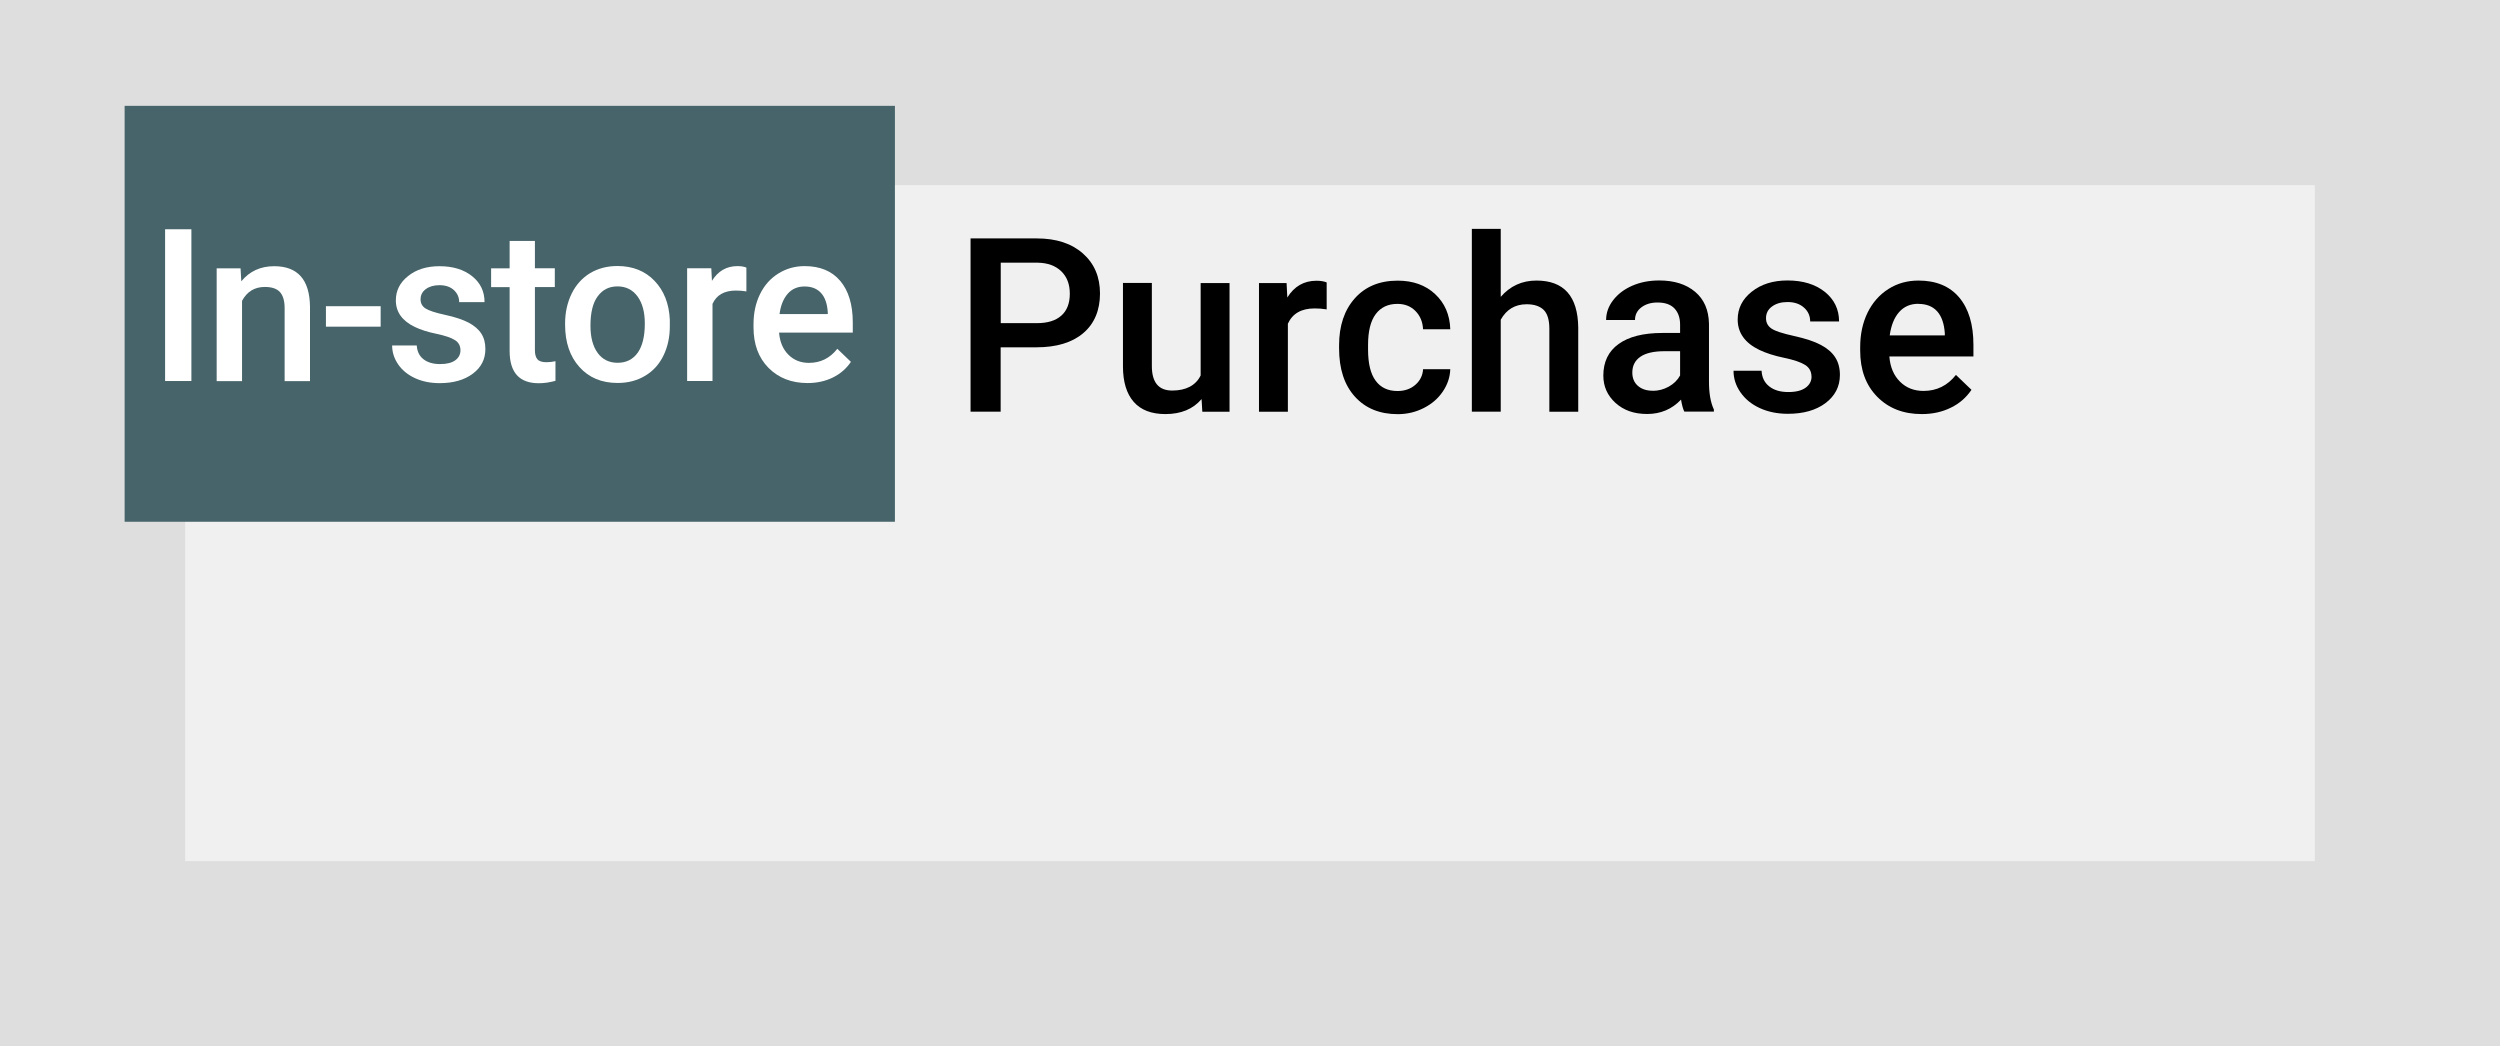
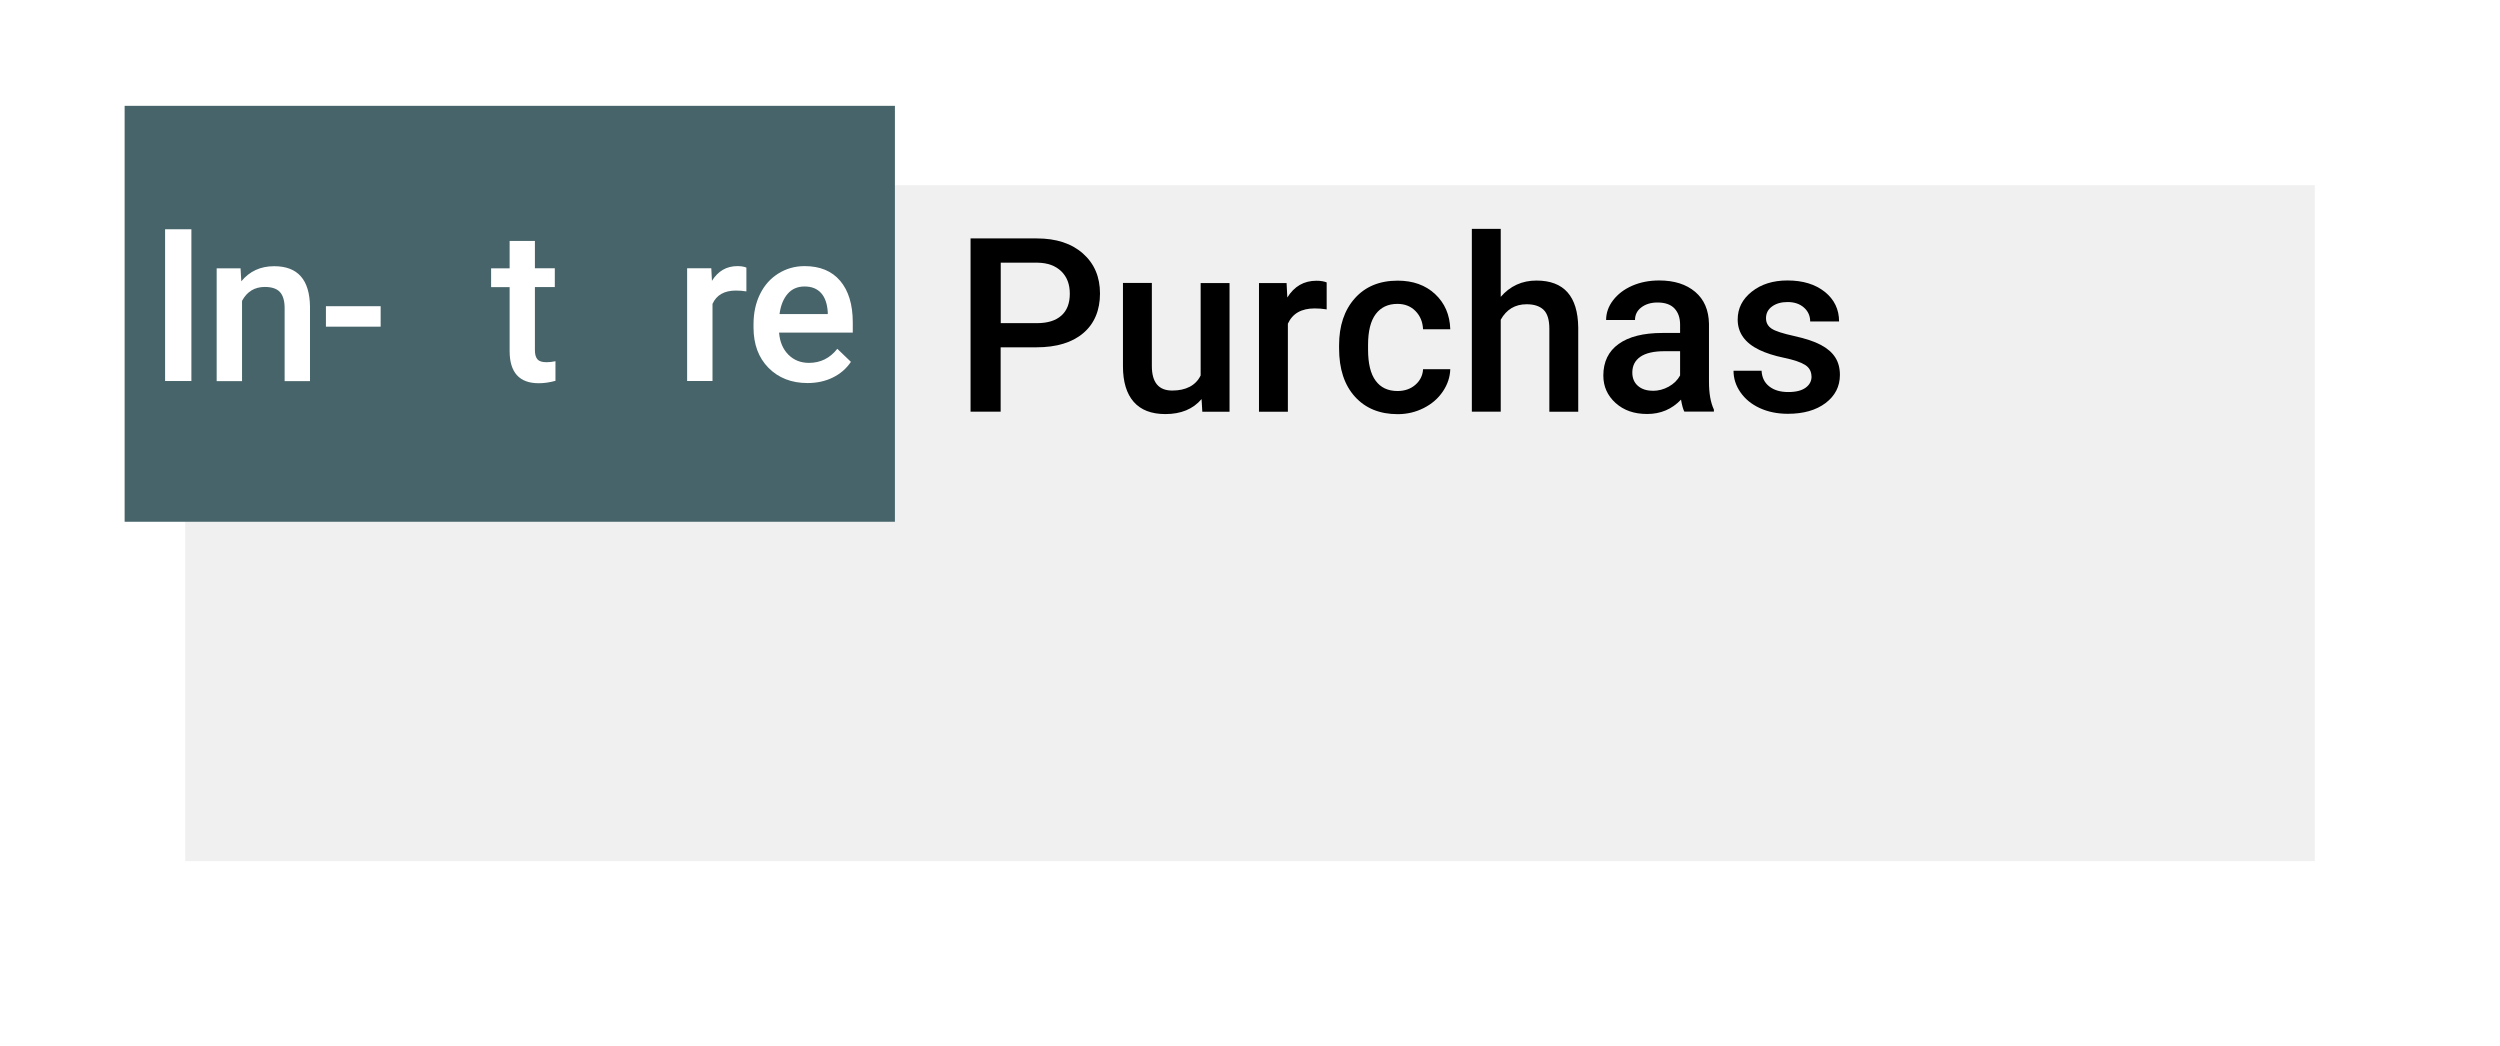
<svg xmlns="http://www.w3.org/2000/svg" id="_レイヤー_2" viewBox="0 0 270 113">
  <defs>
    <style>.cls-1{fill:#466469;}.cls-2{fill:#dedede;}.cls-3{fill:#fff;}.cls-4{fill:#f0f0f0;}</style>
  </defs>
  <g id="_レイヤー_1-2">
-     <rect class="cls-2" width="270" height="113" />
    <rect class="cls-4" x="20" y="20" width="230" height="73" />
    <rect class="cls-1" x="13.46" y="11.43" width="83.19" height="44.92" />
    <path class="cls-3" d="M20.67,41.15h-2.84v-16.39h2.84v16.39Z" />
    <path class="cls-3" d="M25.98,28.97l.08,1.41c.9-1.09,2.08-1.63,3.55-1.63,2.54,0,3.83,1.45,3.87,4.36v8.05h-2.74v-7.89c0-.77-.17-1.35-.5-1.72-.33-.37-.88-.56-1.64-.56-1.1,0-1.92.5-2.46,1.5v8.67h-2.74v-12.18h2.58Z" />
    <path class="cls-3" d="M41.11,35.28h-5.91v-2.21h5.91v2.21Z" />
-     <path class="cls-3" d="M49.73,37.84c0-.49-.2-.86-.6-1.11-.4-.26-1.07-.48-2-.68-.93-.19-1.71-.44-2.33-.74-1.37-.66-2.05-1.62-2.05-2.87,0-1.05.44-1.93,1.33-2.63.88-.71,2.01-1.06,3.38-1.06,1.46,0,2.63.36,3.53,1.08.9.72,1.34,1.65,1.34,2.8h-2.74c0-.53-.2-.96-.58-1.31-.39-.35-.91-.52-1.55-.52-.6,0-1.09.14-1.47.42-.38.28-.57.65-.57,1.11,0,.42.18.75.53.98.35.23,1.07.47,2.14.7s1.92.52,2.53.84c.61.33,1.07.72,1.36,1.18.3.46.44,1.01.44,1.67,0,1.1-.45,1.98-1.36,2.66-.91.68-2.1,1.02-3.57,1.02-1,0-1.89-.18-2.67-.54-.78-.36-1.39-.86-1.82-1.49s-.65-1.31-.65-2.04h2.66c.04.65.28,1.14.73,1.49.45.35,1.05.52,1.79.52s1.27-.14,1.64-.41.56-.63.56-1.08Z" />
    <path class="cls-3" d="M57.77,26.01v2.96h2.15v2.03h-2.15v6.8c0,.47.09.8.28,1.01.18.21.51.31.98.31.32,0,.63-.04.96-.11v2.12c-.62.17-1.22.26-1.8.26-2.1,0-3.15-1.16-3.15-3.48v-6.9h-2v-2.03h2v-2.96h2.74Z" />
-     <path class="cls-3" d="M61.03,34.94c0-1.19.24-2.27.71-3.23s1.14-1.69,1.99-2.21c.86-.51,1.84-.77,2.95-.77,1.64,0,2.98.53,4,1.59s1.58,2.46,1.66,4.21v.64c.01,1.2-.22,2.27-.68,3.22-.46.95-1.12,1.68-1.98,2.19-.86.52-1.85.78-2.98.78-1.72,0-3.09-.57-4.12-1.72-1.03-1.14-1.55-2.67-1.55-4.58v-.14ZM63.77,35.18c0,1.25.26,2.23.78,2.94s1.24,1.06,2.16,1.06,1.64-.36,2.16-1.08c.51-.72.77-1.77.77-3.16,0-1.23-.26-2.21-.79-2.93-.53-.72-1.25-1.08-2.16-1.08s-1.6.35-2.13,1.06c-.53.71-.79,1.77-.79,3.18Z" />
    <path class="cls-3" d="M80.59,31.47c-.36-.06-.73-.09-1.11-.09-1.25,0-2.1.48-2.53,1.44v8.33h-2.74v-12.18h2.61l.07,1.36c.66-1.06,1.58-1.59,2.75-1.59.39,0,.71.05.97.16v2.57Z" />
    <path class="cls-3" d="M87.22,41.37c-1.73,0-3.14-.55-4.22-1.64-1.08-1.09-1.62-2.55-1.62-4.36v-.34c0-1.22.23-2.3.7-3.26.47-.96,1.13-1.7,1.98-2.23.85-.53,1.79-.8,2.84-.8,1.66,0,2.94.53,3.84,1.59.9,1.06,1.36,2.56,1.36,4.49v1.1h-7.96c.08,1.01.42,1.8,1.01,2.39.59.59,1.33.88,2.22.88,1.25,0,2.27-.51,3.06-1.52l1.47,1.41c-.49.73-1.14,1.29-1.95,1.69-.81.4-1.73.6-2.74.6ZM86.89,30.94c-.75,0-1.36.26-1.82.79s-.76,1.26-.88,2.19h5.21v-.2c-.06-.92-.3-1.61-.73-2.08-.43-.47-1.02-.7-1.78-.7Z" />
    <path d="M108.07,37.52v6.94h-3.25v-18.71h7.16c2.09,0,3.75.54,4.98,1.63,1.23,1.09,1.84,2.53,1.84,4.32s-.6,3.26-1.81,4.28c-1.2,1.02-2.89,1.53-5.06,1.53h-3.87ZM108.07,34.9h3.91c1.16,0,2.04-.27,2.65-.82.61-.54.91-1.33.91-2.36s-.31-1.82-.92-2.42c-.62-.6-1.47-.91-2.54-.93h-4v6.53Z" />
    <path d="M129.77,43.1c-.92,1.08-2.22,1.62-3.91,1.62-1.51,0-2.65-.44-3.42-1.32s-1.16-2.16-1.16-3.83v-9.01h3.12v8.97c0,1.77.73,2.65,2.2,2.65s2.54-.54,3.07-1.63v-9.98h3.12v13.9h-2.94l-.08-1.36Z" />
    <path d="M143.25,33.41c-.41-.07-.84-.1-1.27-.1-1.43,0-2.39.55-2.89,1.65v9.51h-3.12v-13.9h2.98l.08,1.56c.75-1.21,1.8-1.81,3.14-1.81.45,0,.81.06,1.11.18v2.93Z" />
    <path d="M150.93,42.23c.78,0,1.43-.23,1.94-.68.51-.45.79-1.02.82-1.68h2.94c-.03.87-.3,1.67-.81,2.42-.51.75-1.19,1.34-2.06,1.78s-1.8.66-2.8.66c-1.95,0-3.49-.63-4.63-1.89-1.14-1.26-1.71-3-1.71-5.22v-.32c0-2.12.57-3.81,1.7-5.08,1.13-1.27,2.67-1.91,4.63-1.91,1.65,0,3,.48,4.04,1.45s1.59,2.23,1.64,3.8h-2.94c-.04-.8-.31-1.45-.82-1.97s-1.16-.77-1.95-.77c-1.01,0-1.79.37-2.34,1.1-.55.73-.83,1.84-.83,3.33v.5c0,1.51.27,2.63.82,3.37.54.74,1.33,1.11,2.36,1.11Z" />
    <path d="M162.07,32.07c1.02-1.18,2.31-1.77,3.87-1.77,2.96,0,4.47,1.69,4.51,5.08v9.09h-3.12v-8.97c0-.96-.21-1.64-.62-2.04-.42-.4-1.03-.6-1.83-.6-1.25,0-2.18.56-2.8,1.67v9.93h-3.12v-19.74h3.12v7.35Z" />
    <path d="M181.91,44.46c-.14-.27-.26-.7-.36-1.3-.99,1.04-2.21,1.55-3.65,1.55s-2.54-.4-3.42-1.19c-.88-.8-1.32-1.78-1.32-2.96,0-1.48.55-2.62,1.65-3.41,1.1-.79,2.67-1.19,4.72-1.19h1.92v-.91c0-.72-.2-1.3-.6-1.73-.4-.43-1.01-.65-1.84-.65-.71,0-1.29.18-1.75.53s-.68.81-.68,1.36h-3.12c0-.76.25-1.48.76-2.14.51-.66,1.19-1.18,2.06-1.56.87-.38,1.84-.57,2.91-.57,1.63,0,2.92.41,3.89,1.23.97.82,1.46,1.97,1.49,3.45v6.27c0,1.25.18,2.25.53,2.99v.22h-3.19ZM178.48,42.21c.62,0,1.2-.15,1.74-.45.54-.3.95-.7,1.23-1.21v-2.62h-1.68c-1.16,0-2.03.2-2.61.6-.58.4-.87.97-.87,1.71,0,.6.2,1.08.6,1.43s.93.53,1.6.53Z" />
    <path d="M195.64,40.68c0-.56-.23-.98-.69-1.27-.46-.29-1.22-.55-2.28-.77-1.06-.22-1.95-.51-2.66-.85-1.56-.75-2.34-1.85-2.34-3.28,0-1.2.5-2.2,1.52-3.01s2.3-1.21,3.86-1.21c1.66,0,3,.41,4.03,1.23,1.02.82,1.54,1.89,1.54,3.2h-3.12c0-.6-.22-1.1-.67-1.5-.45-.4-1.04-.6-1.77-.6-.69,0-1.24.16-1.68.48s-.65.74-.65,1.27c0,.48.2.85.6,1.12.4.27,1.22.53,2.44.8,1.22.27,2.19.59,2.88.96.7.37,1.22.82,1.55,1.34.34.52.51,1.16.51,1.9,0,1.25-.52,2.26-1.55,3.04-1.04.78-2.39,1.16-4.07,1.16-1.14,0-2.15-.21-3.04-.62-.89-.41-1.58-.98-2.08-1.7s-.75-1.49-.75-2.33h3.03c.04.74.32,1.3.84,1.7.51.4,1.19.6,2.04.6s1.45-.16,1.88-.47c.43-.31.64-.72.64-1.23Z" />
-     <path d="M207.55,44.72c-1.98,0-3.58-.62-4.81-1.87-1.23-1.25-1.84-2.91-1.84-4.98v-.39c0-1.39.27-2.63.8-3.72.54-1.09,1.29-1.94,2.25-2.55s2.05-.91,3.24-.91c1.89,0,3.36.6,4.39,1.81s1.55,2.92,1.55,5.13v1.26h-9.08c.09,1.15.48,2.06,1.15,2.72.67.67,1.52,1,2.54,1,1.43,0,2.6-.58,3.5-1.73l1.68,1.61c-.56.83-1.3,1.48-2.23,1.93-.93.46-1.97.69-3.13.69ZM207.18,32.81c-.86,0-1.55.3-2.08.9-.53.6-.86,1.44-1.01,2.51h5.95v-.23c-.07-1.04-.35-1.84-.83-2.37-.49-.54-1.17-.8-2.03-.8Z" />
  </g>
</svg>